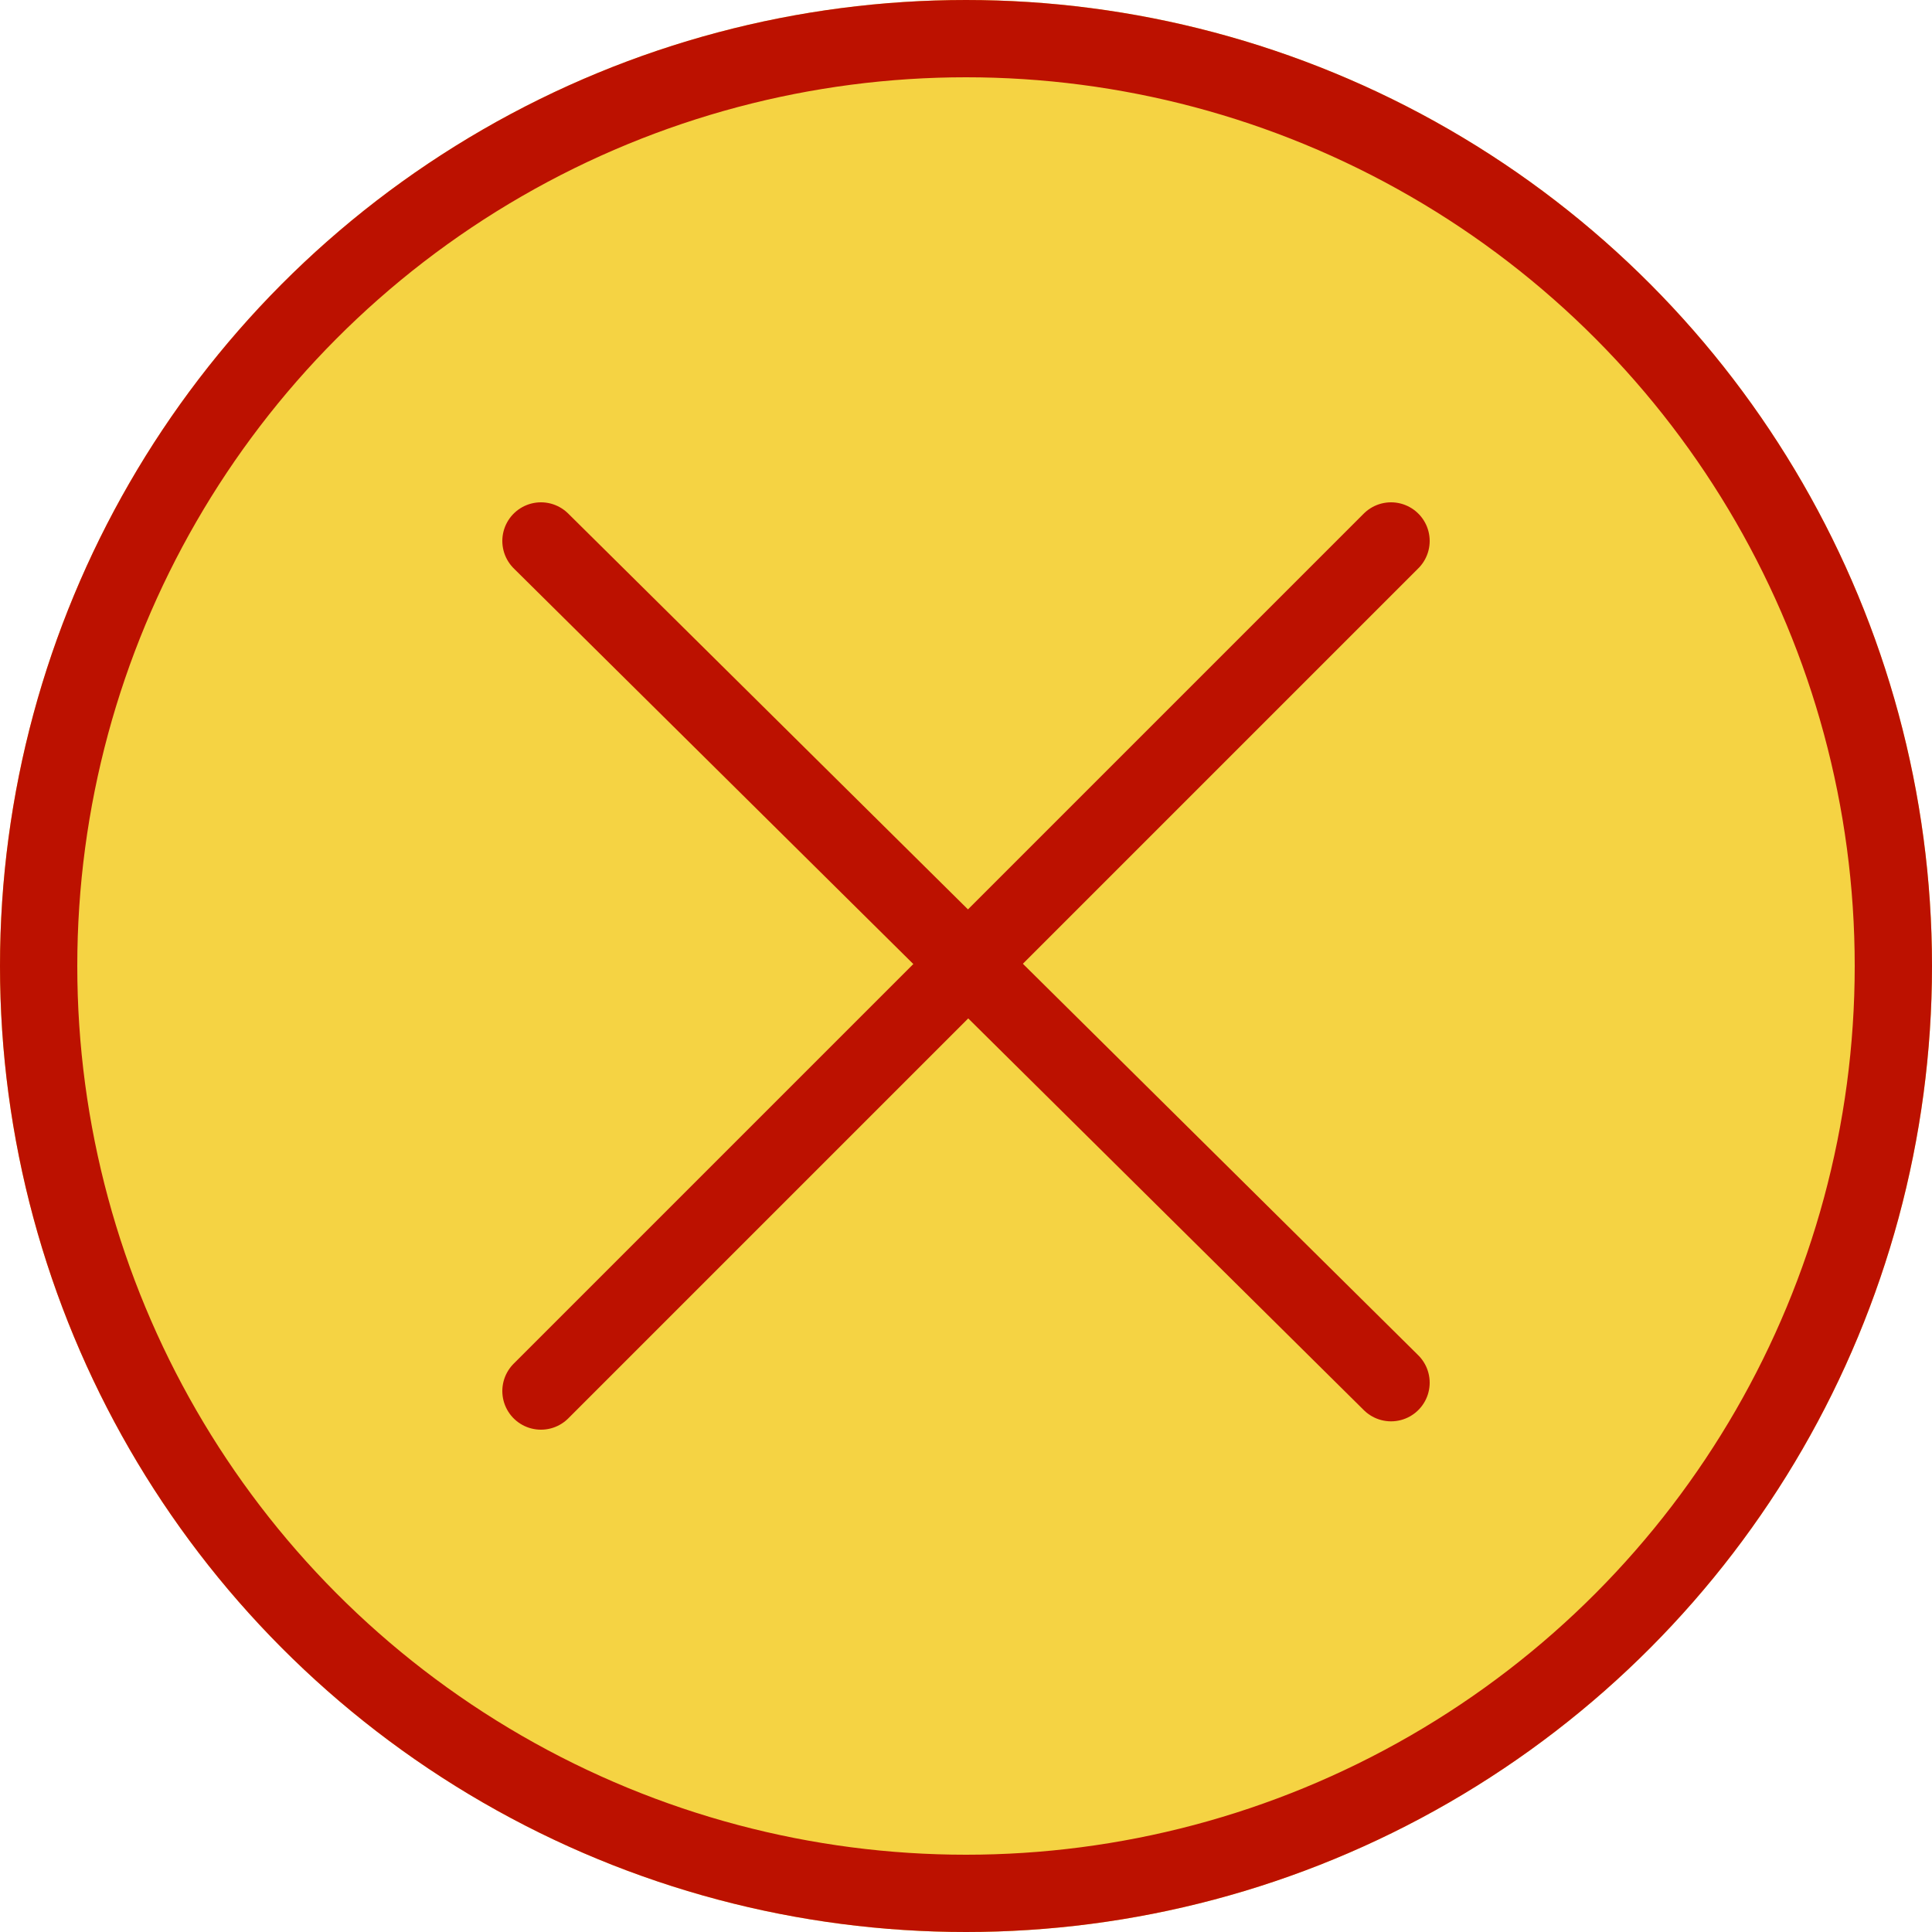
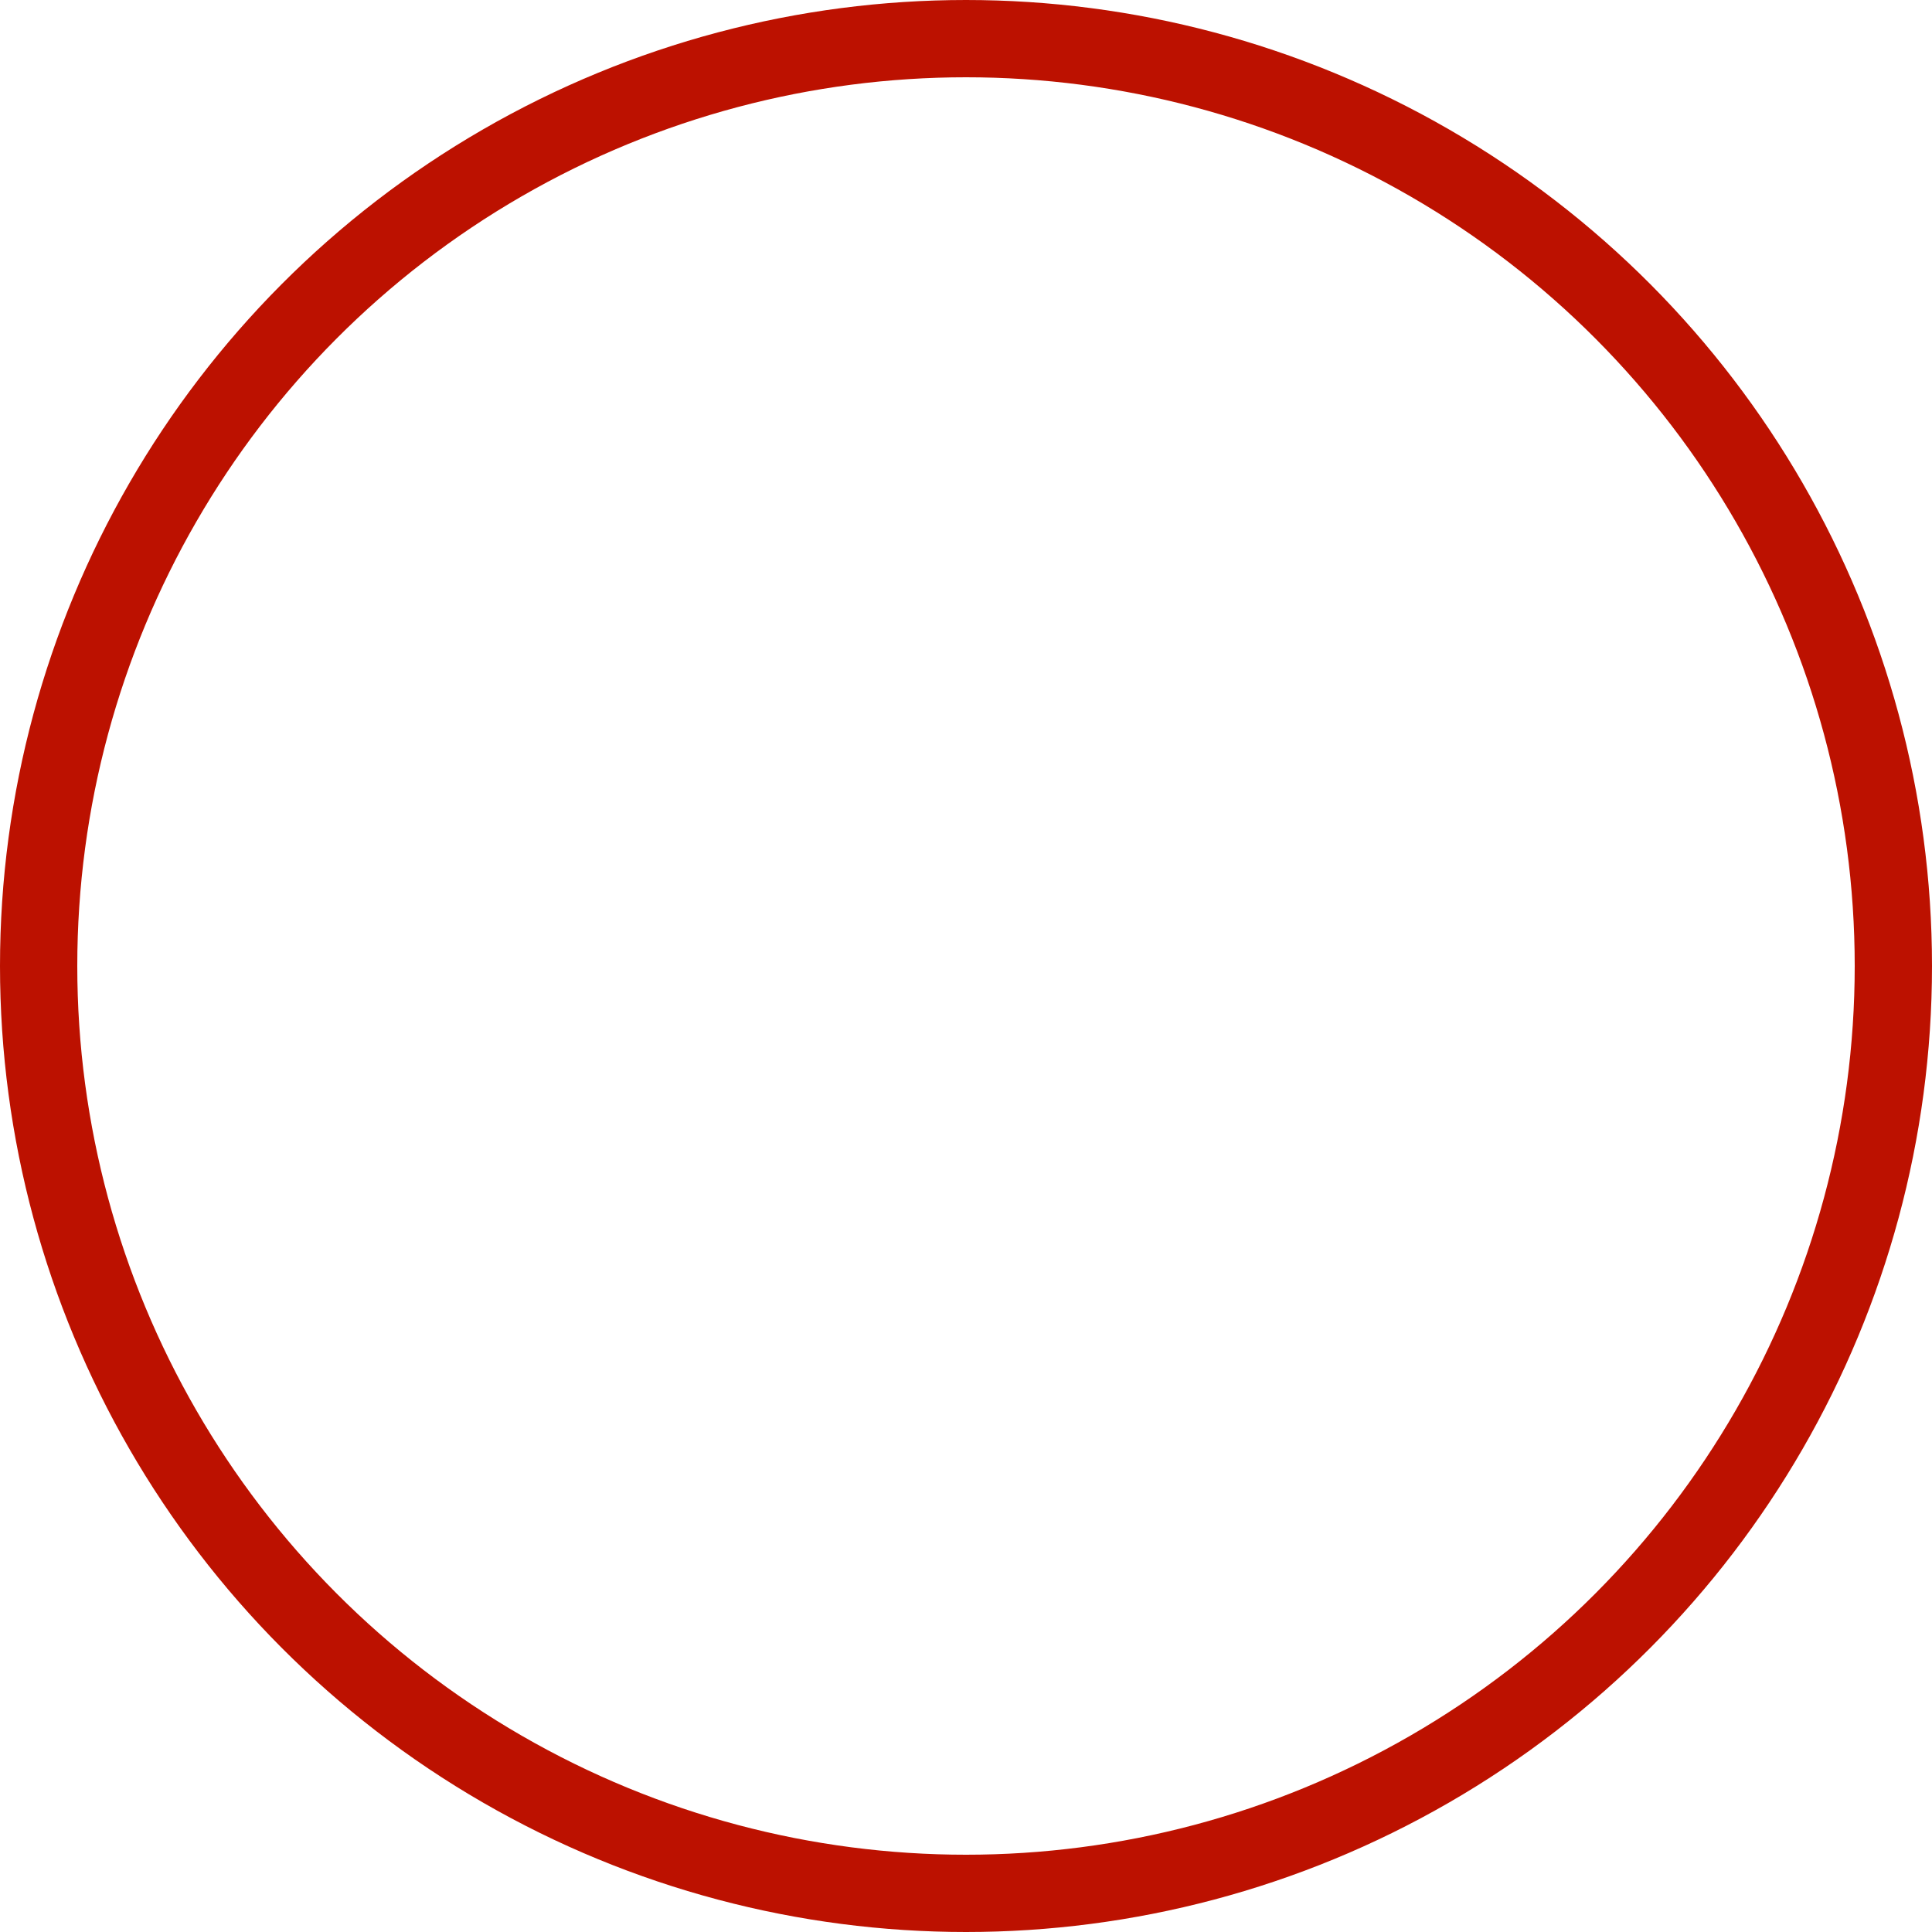
<svg xmlns="http://www.w3.org/2000/svg" width="25" height="25" viewBox="0 0 25 25">
  <g transform="translate(-709 -2377)">
    <g transform="translate(709 2377)" fill="#f5d343" stroke="#bc1100" stroke-width="1">
-       <circle cx="12.5" cy="12.5" r="12.5" stroke="none" />
      <circle cx="12.5" cy="12.5" r="12" fill="none" />
    </g>
    <g transform="translate(94 32.209)">
-       <line x2="11" y2="10.892" transform="translate(622 2351.791)" fill="none" stroke="#bc1100" stroke-linecap="round" stroke-width="1" />
-       <line y1="11" x2="11" transform="translate(622 2351.791)" fill="none" stroke="#bc1100" stroke-linecap="round" stroke-width="1" />
-     </g>
+       </g>
  </g>
</svg>